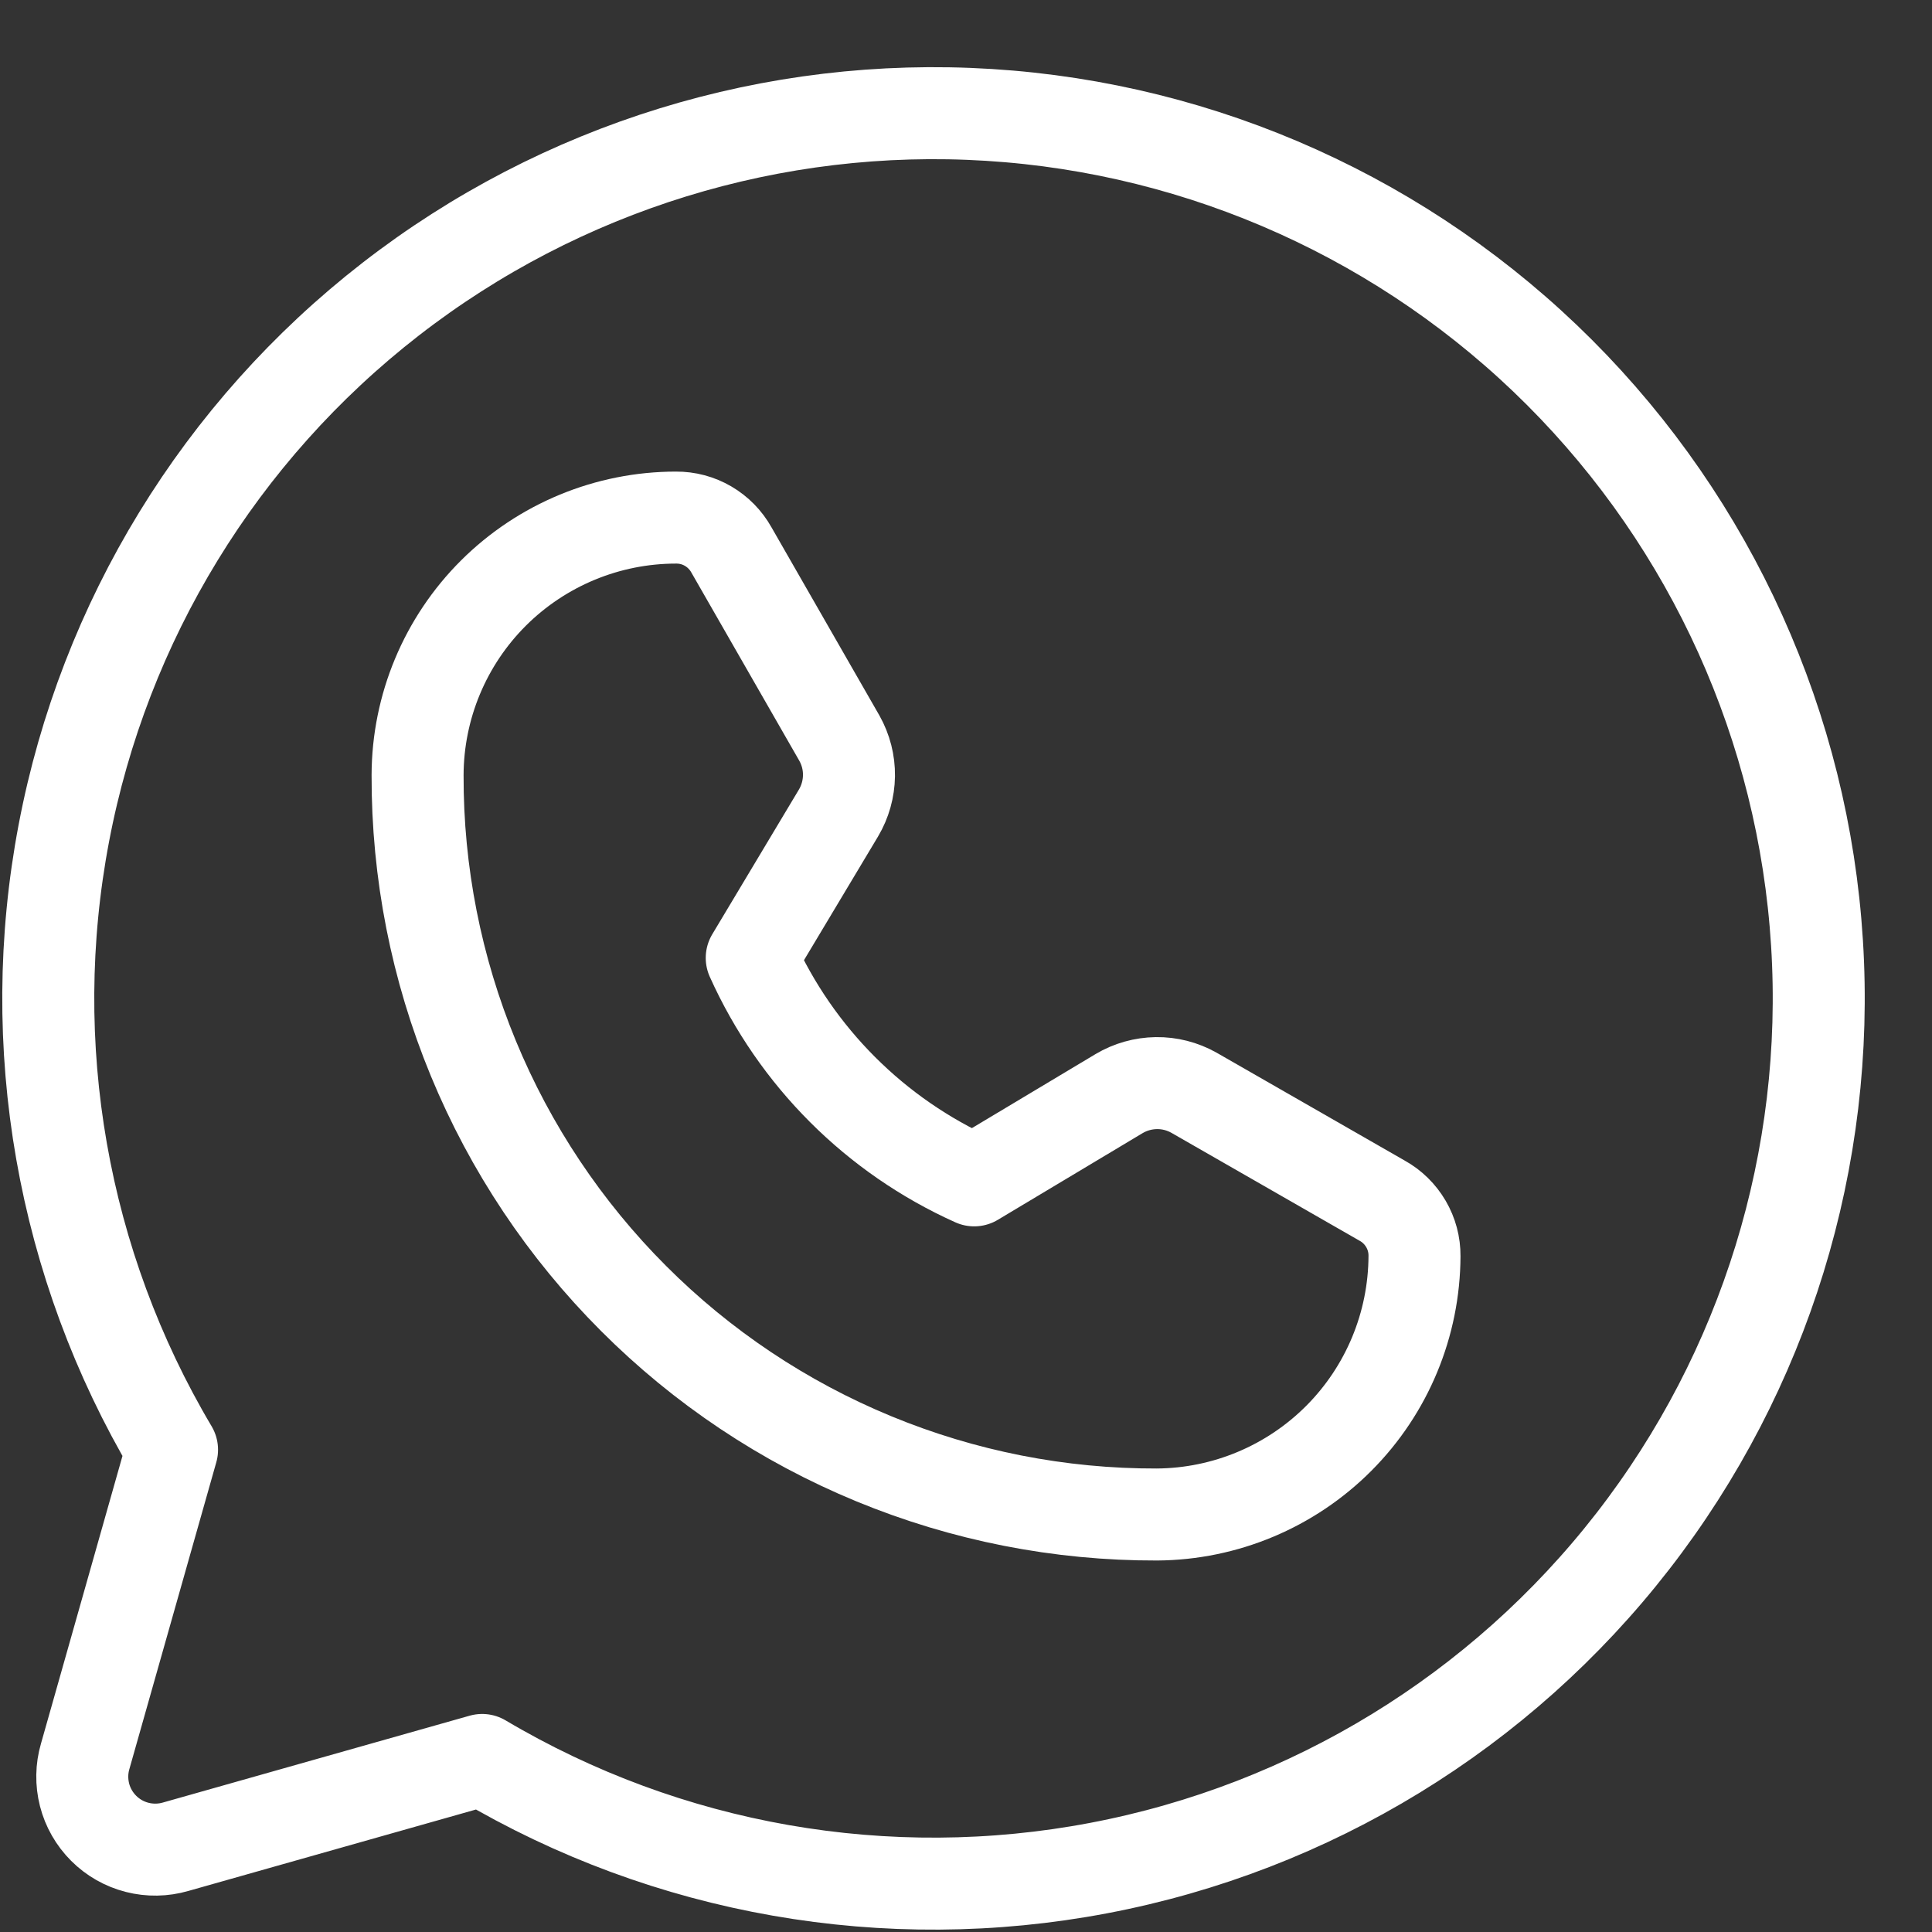
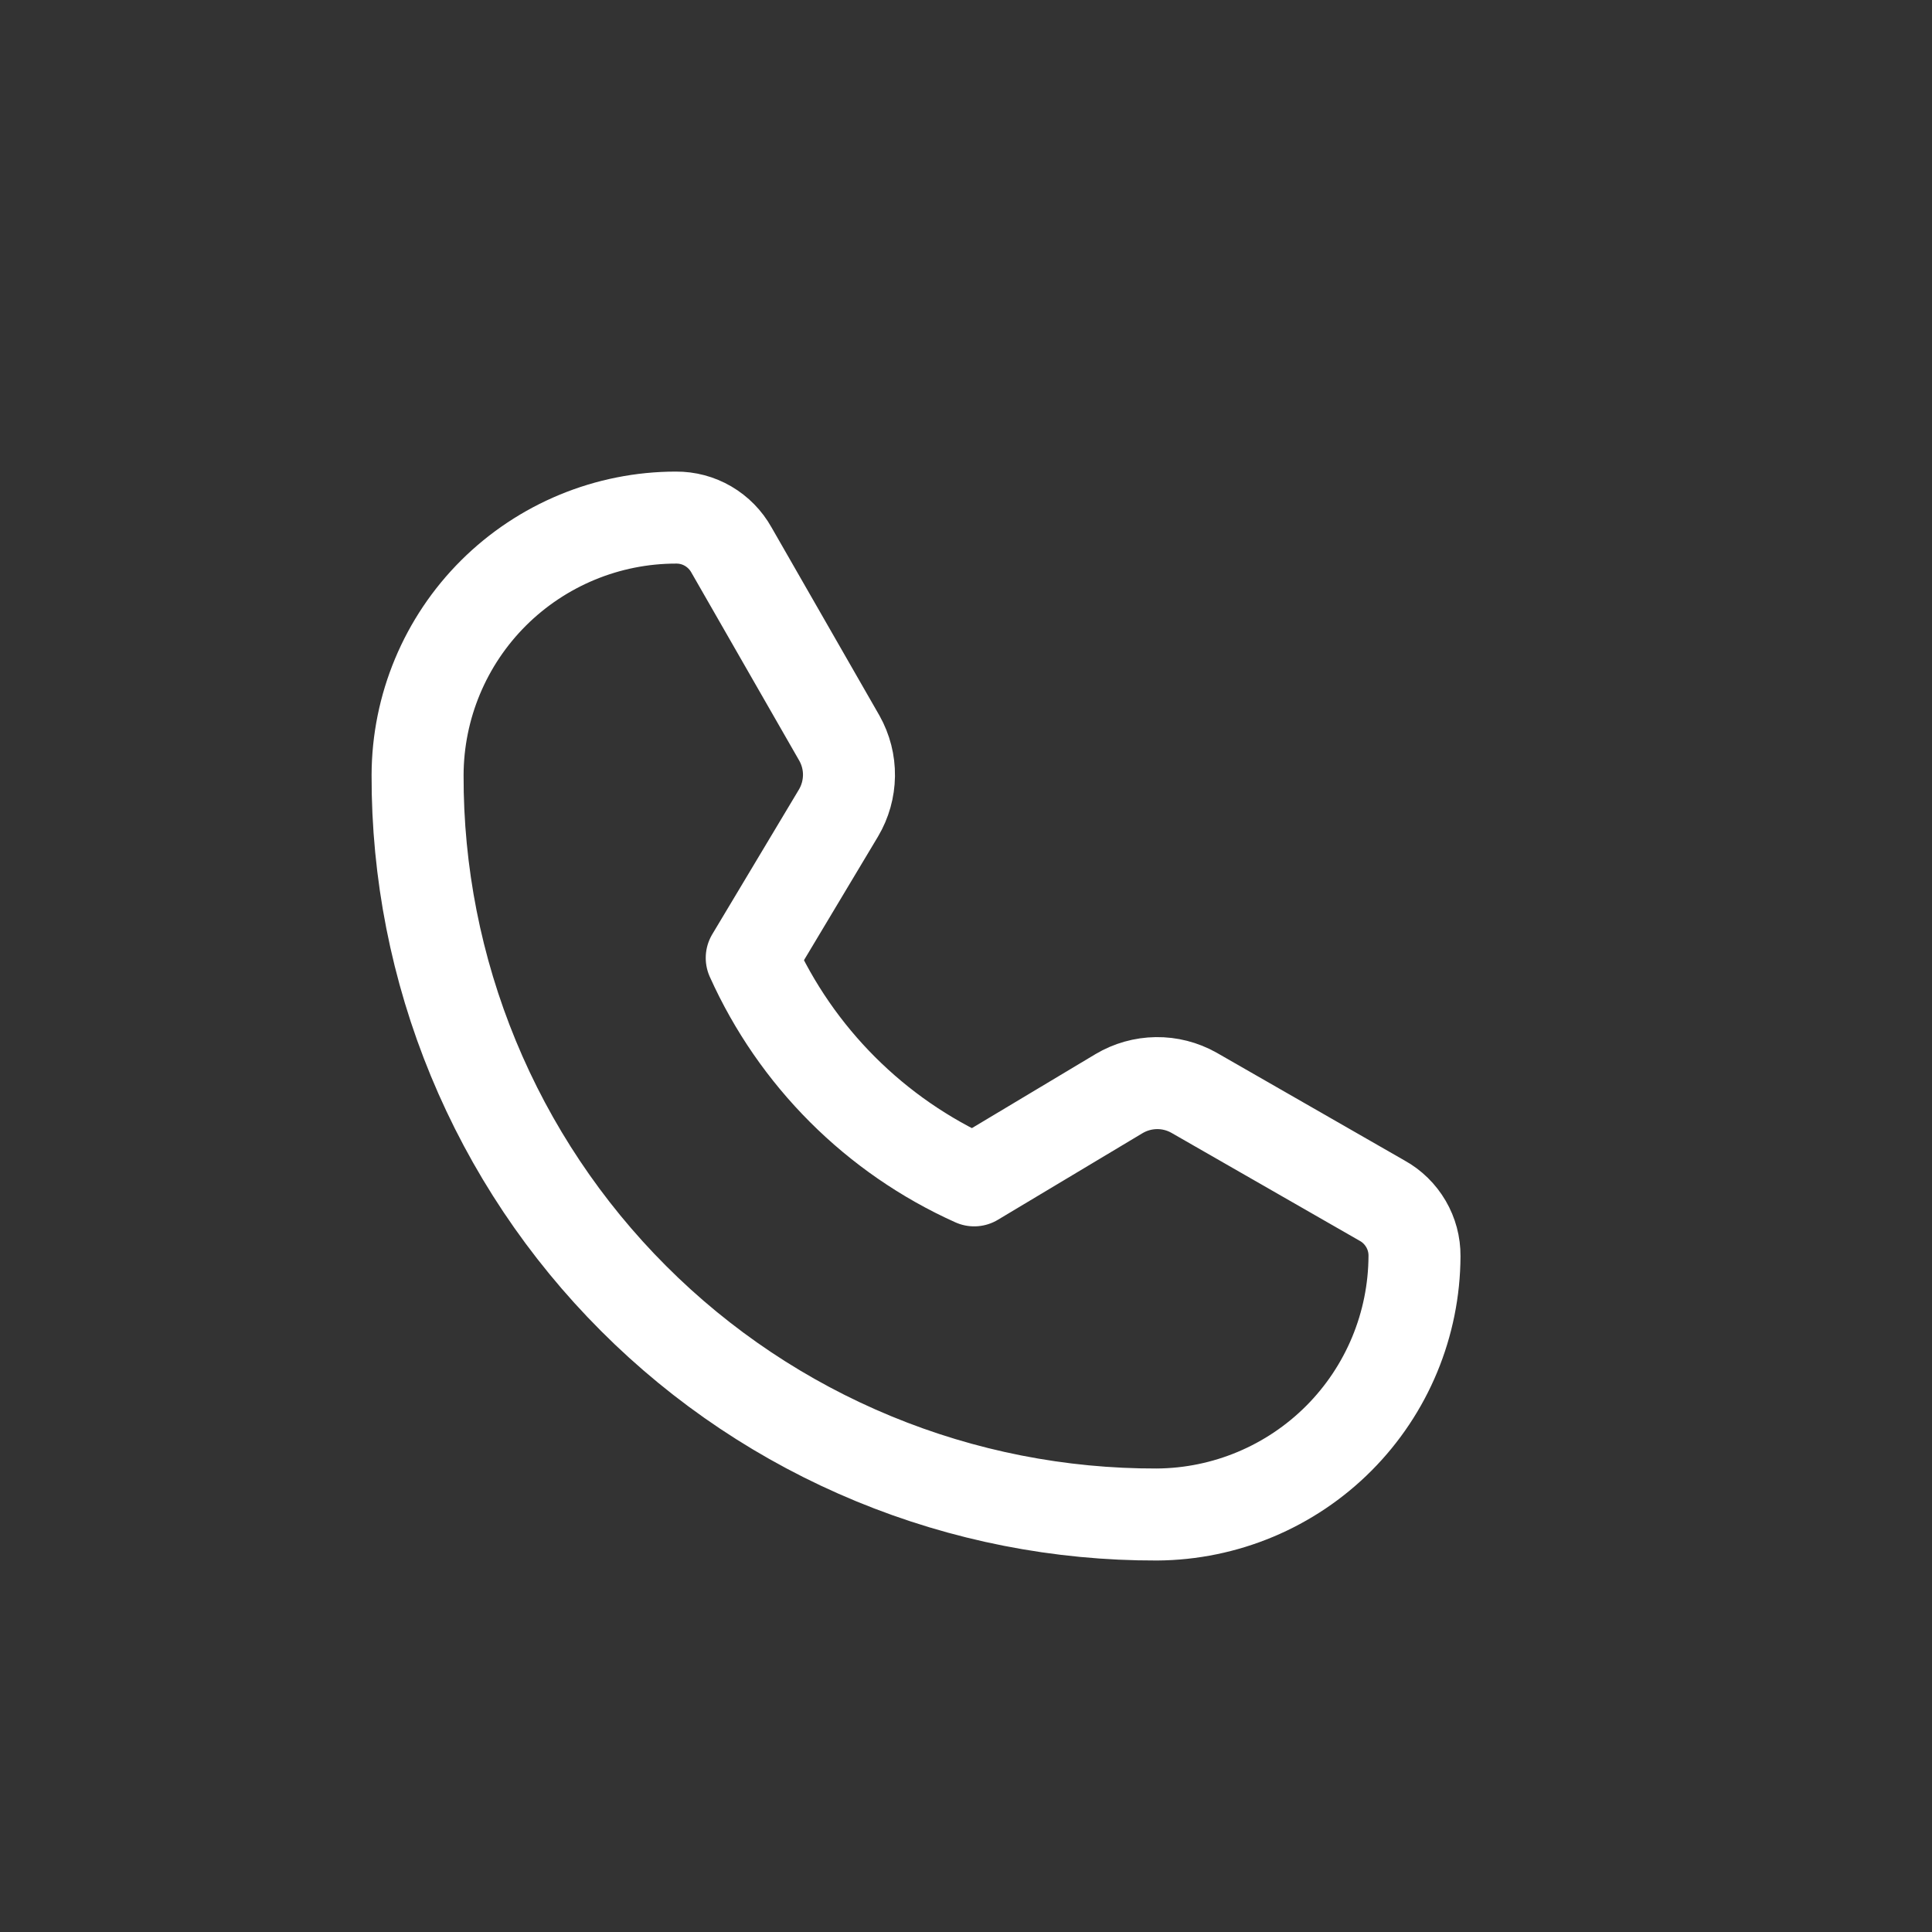
<svg xmlns="http://www.w3.org/2000/svg" width="21" height="21" viewBox="0 0 21 21" fill="none">
  <rect x="0" y="0" width="21" height="21" fill="#333333" stroke="none" />
-   <path d="M1.87 15.758C0.674 13.742 0.256 11.359 0.694 9.056C1.131 6.753 2.394 4.69 4.246 3.252C6.097 1.815 8.41 1.102 10.749 1.249C13.088 1.395 15.294 2.391 16.951 4.048C18.608 5.706 19.604 7.911 19.75 10.25C19.897 12.59 19.185 14.902 17.747 16.754C16.31 18.605 14.246 19.868 11.943 20.305C9.64 20.743 7.257 20.325 5.241 19.13L1.91 20.073C1.773 20.113 1.628 20.115 1.491 20.08C1.353 20.045 1.227 19.973 1.127 19.873C1.026 19.772 0.954 19.646 0.919 19.509C0.884 19.371 0.886 19.226 0.926 19.09L1.87 15.758Z" stroke="white" stroke-linecap="round" stroke-linejoin="round" />
  <path d="M12.576 16.462C11.519 16.465 10.473 16.259 9.497 15.856C8.52 15.453 7.633 14.861 6.887 14.114C6.14 13.367 5.548 12.48 5.145 11.504C4.742 10.528 4.536 9.482 4.539 8.425C4.541 7.682 4.838 6.97 5.365 6.445C5.892 5.921 6.605 5.626 7.348 5.626C7.471 5.625 7.591 5.657 7.697 5.719C7.803 5.781 7.89 5.87 7.95 5.977L9.124 8.024C9.194 8.149 9.23 8.289 9.228 8.432C9.226 8.574 9.187 8.714 9.114 8.837L8.171 10.412C8.654 11.487 9.514 12.347 10.589 12.83L12.164 11.887C12.287 11.814 12.426 11.775 12.569 11.773C12.712 11.771 12.852 11.807 12.977 11.877L15.024 13.051C15.131 13.11 15.22 13.198 15.282 13.304C15.344 13.41 15.376 13.53 15.375 13.653C15.372 14.396 15.077 15.107 14.553 15.633C14.029 16.159 13.318 16.457 12.576 16.462Z" stroke="white" stroke-linecap="round" stroke-linejoin="round" />
</svg>